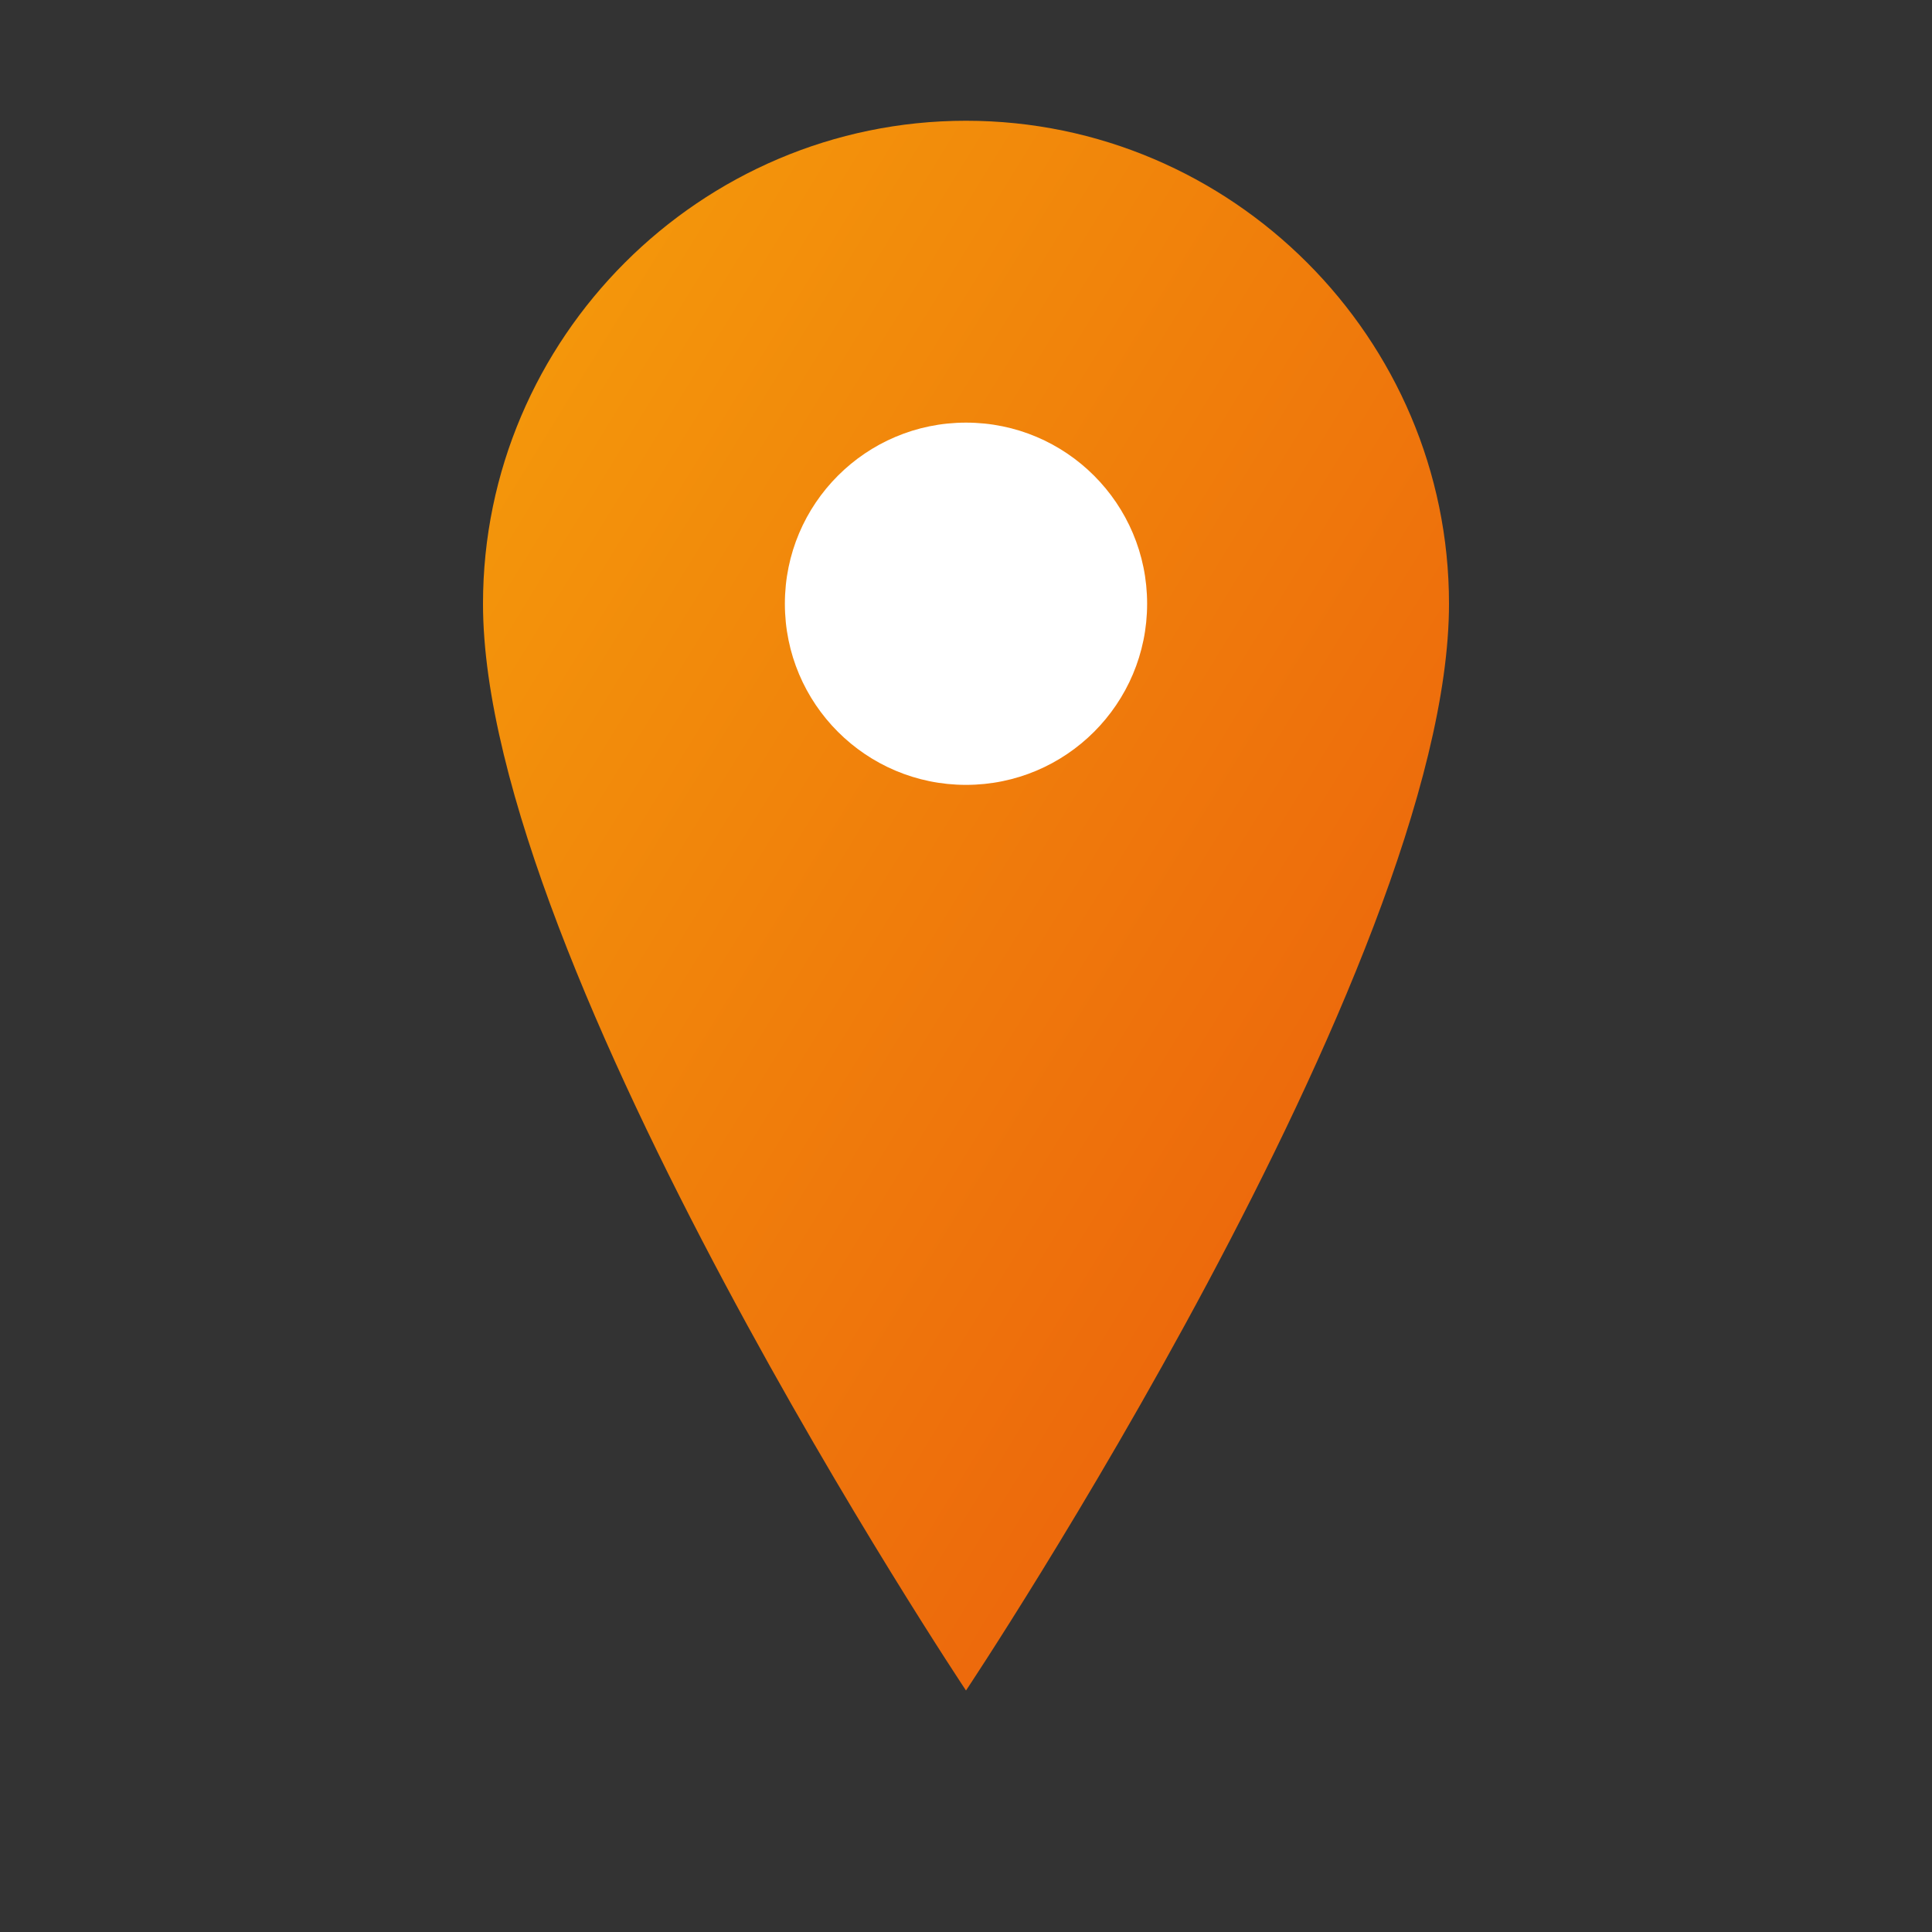
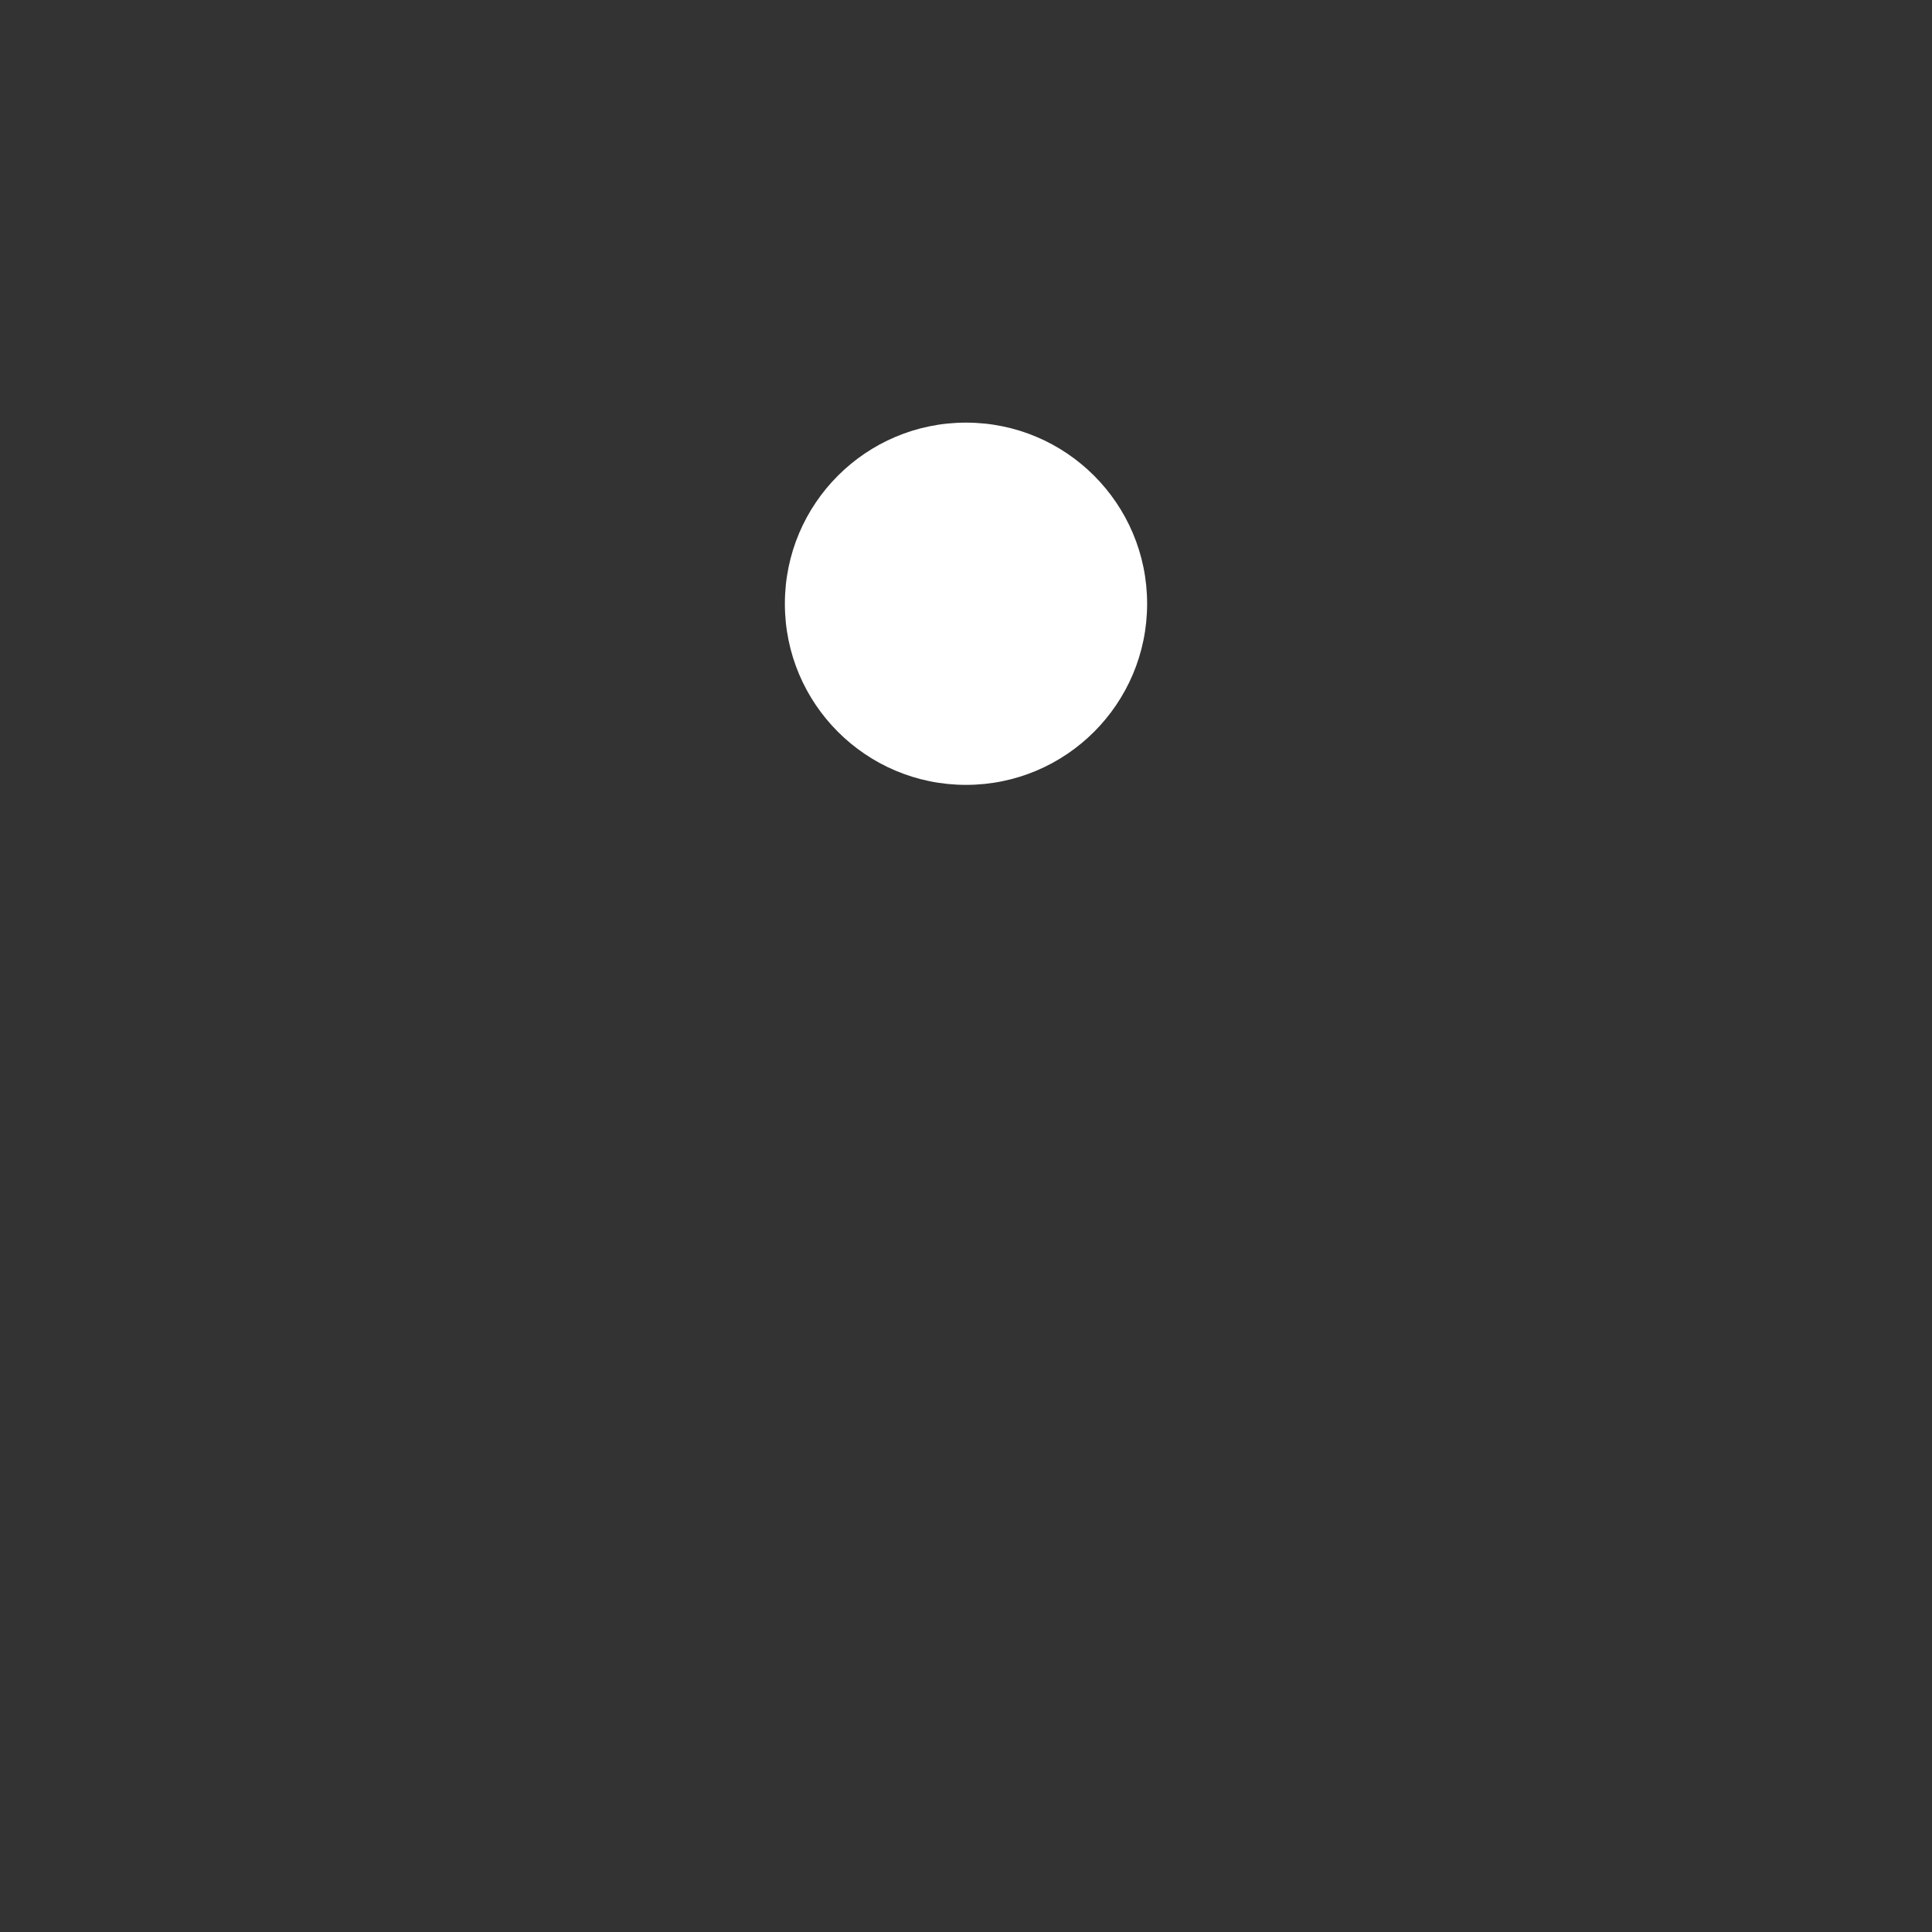
<svg xmlns="http://www.w3.org/2000/svg" width="32" height="32" viewBox="0 0 32 32">
  <rect x="0" y="0" width="32" height="32" fill="#333333" stroke="none" />
  <defs>
    <linearGradient id="pinGradient" x1="0%" y1="0%" x2="100%" y2="100%">
      <stop offset="0%" style="stop-color:#f59e0b;stop-opacity:1" />
      <stop offset="100%" style="stop-color:#ea580c;stop-opacity:1" />
    </linearGradient>
  </defs>
-   <path d="M16 2C11.6 2 8 5.6 8 10c0 6 8 18 8 18s8-12 8-18c0-4.4-3.6-8-8-8z" fill="url(#pinGradient)" />
  <circle cx="16" cy="10" r="3" fill="white" />
</svg>